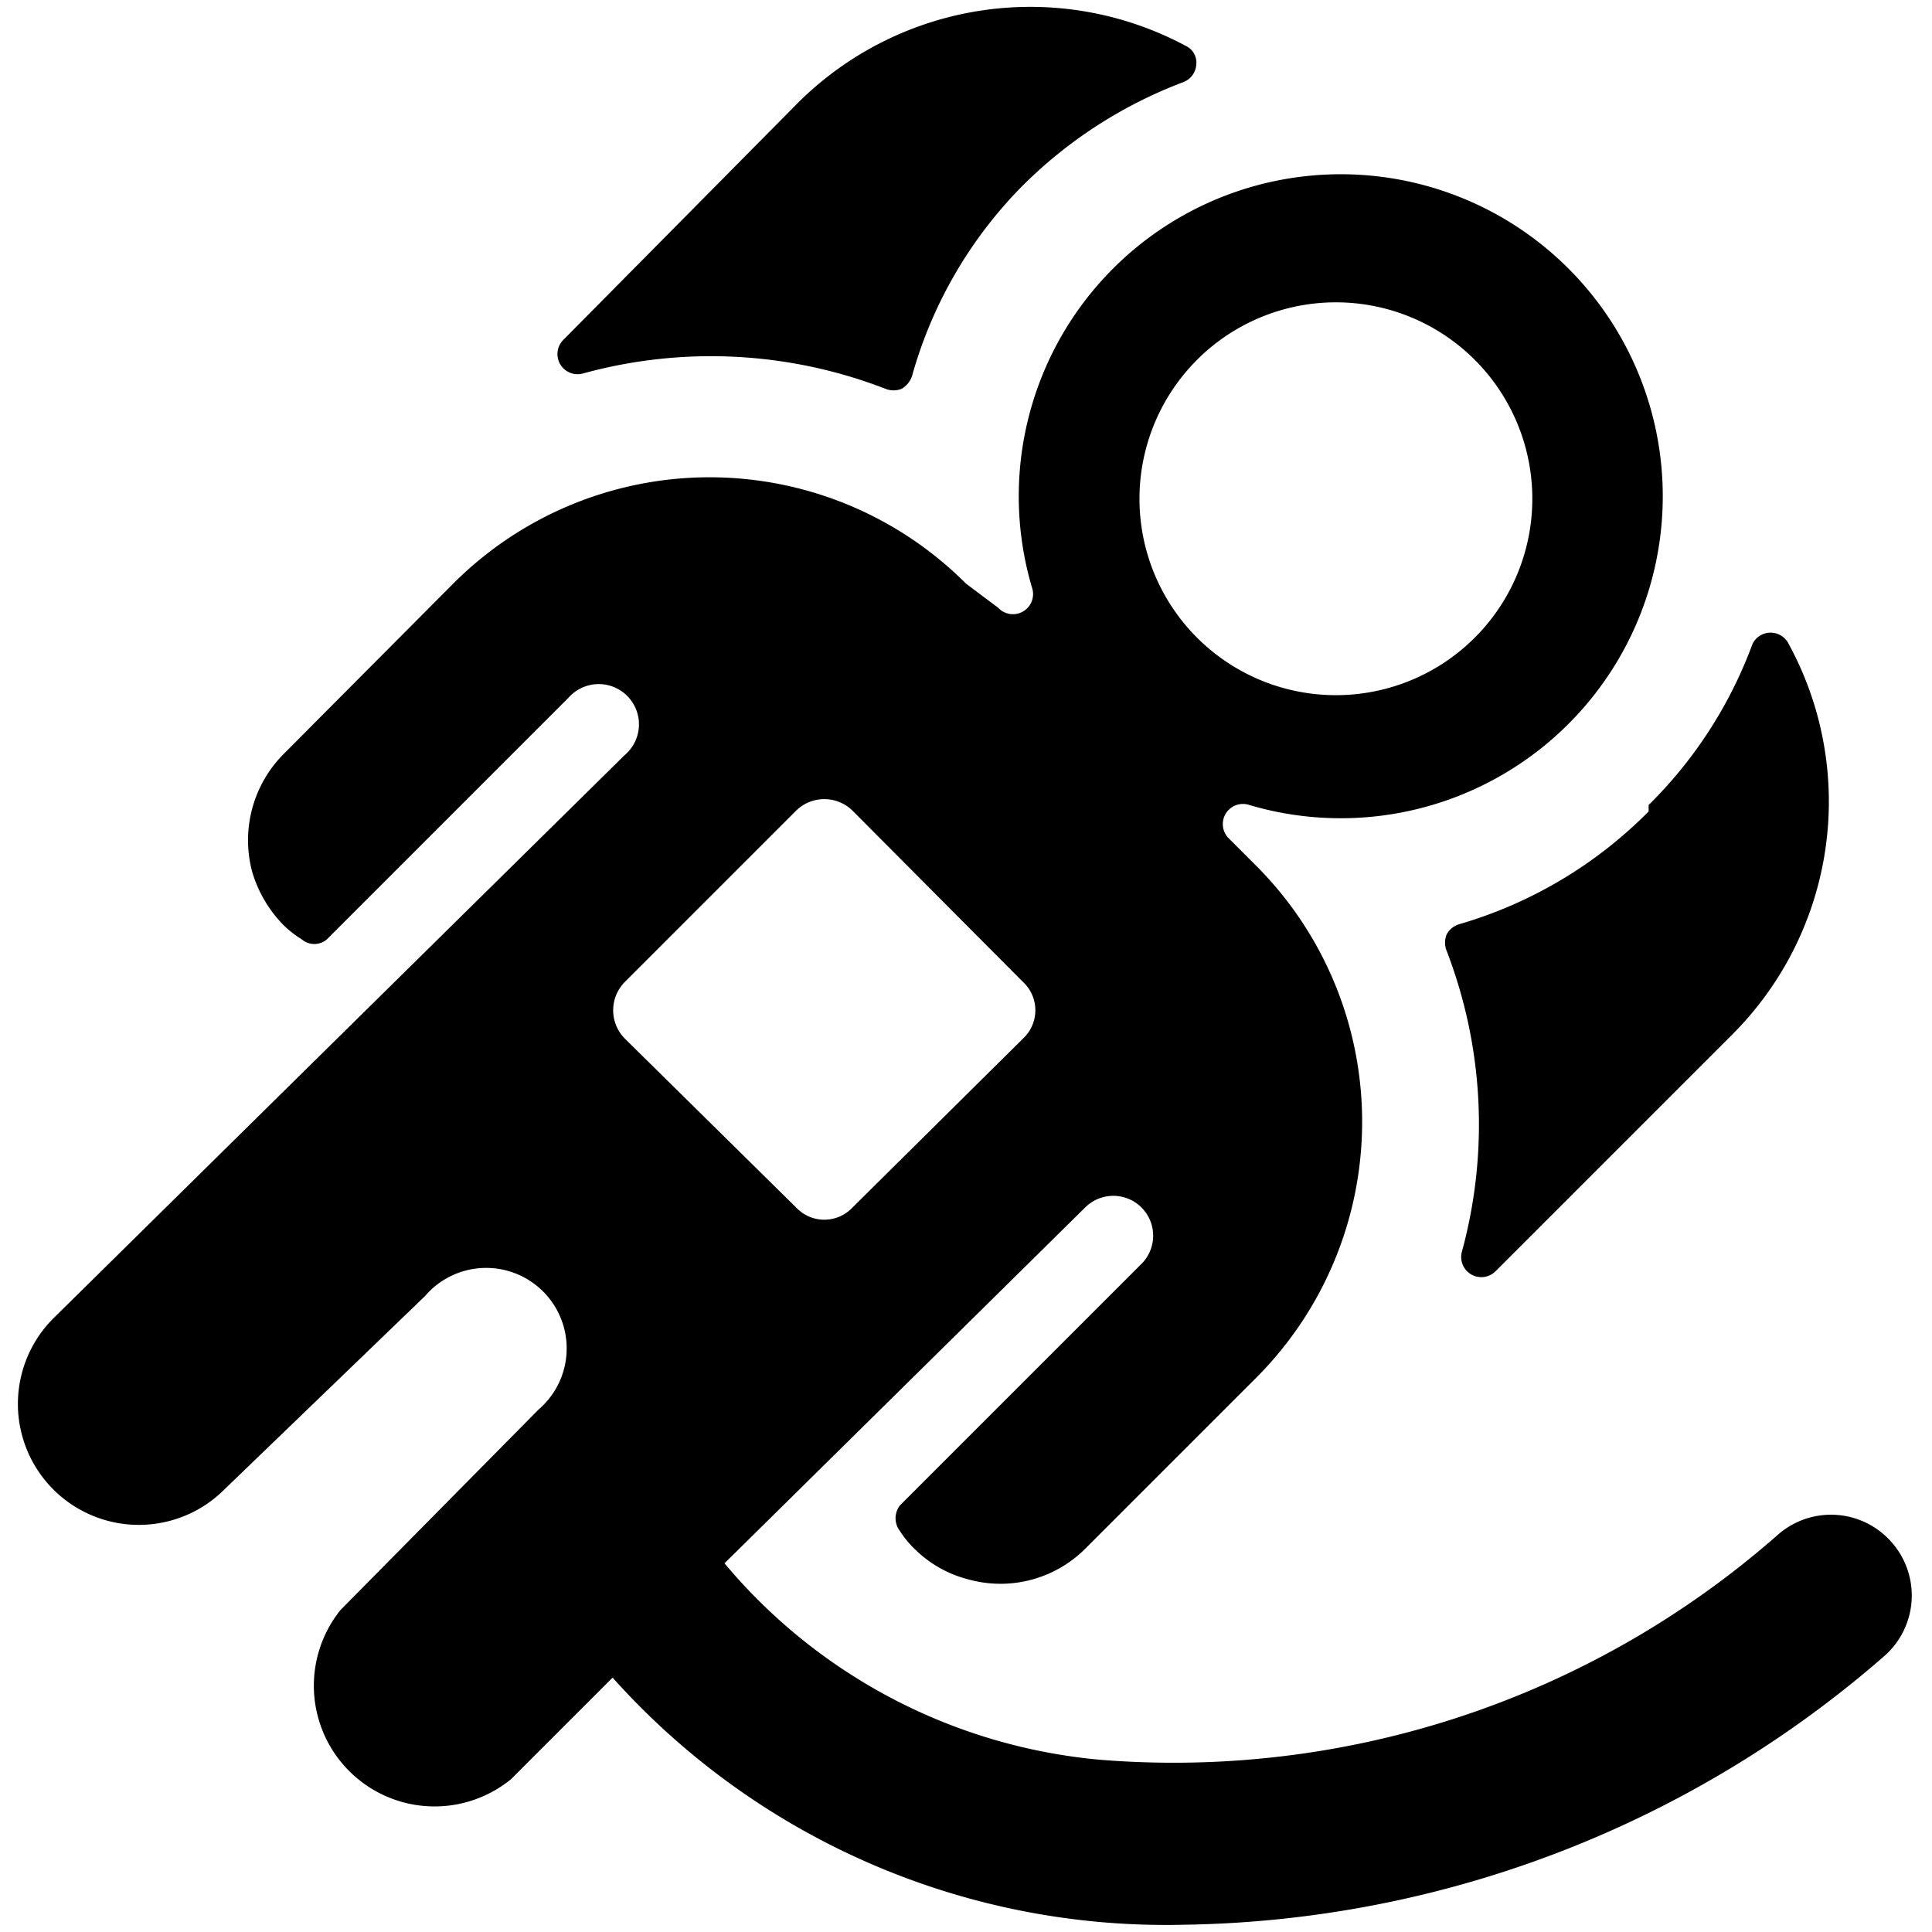
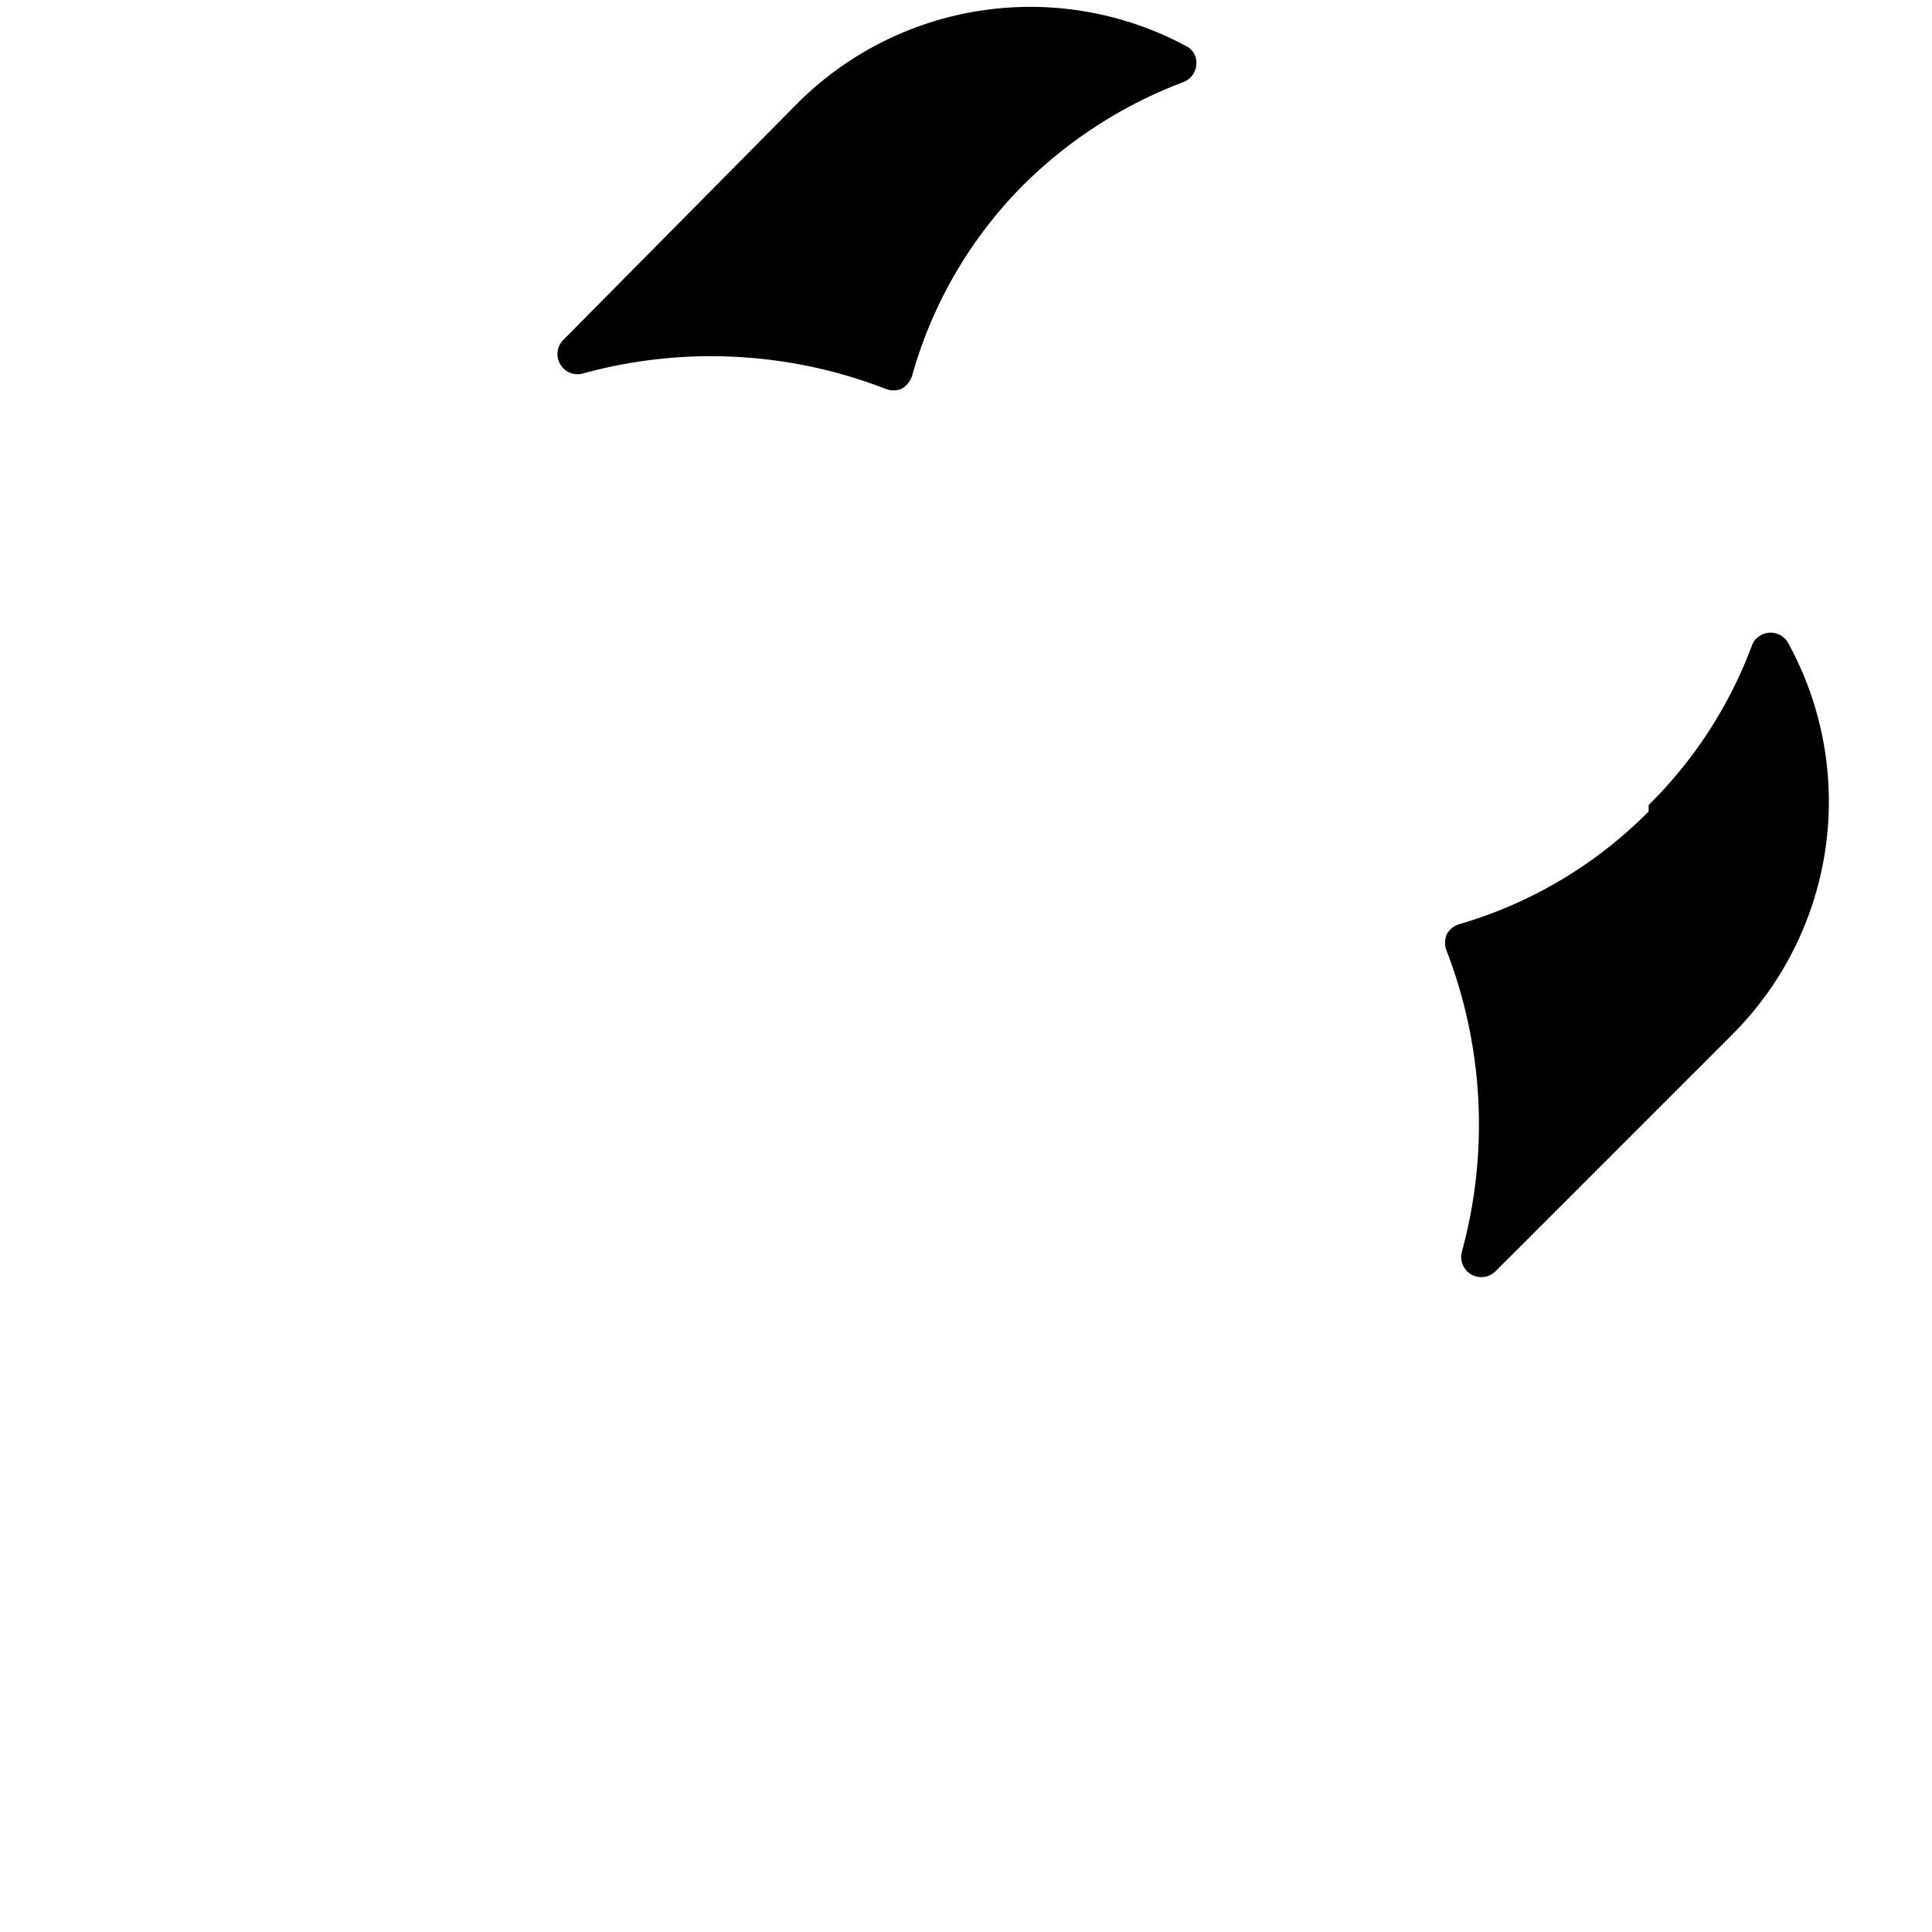
<svg xmlns="http://www.w3.org/2000/svg" viewBox="0 0 24 24">
  <g>
-     <path d="M23.5 19.16a1 1 0 0 0 -1.42 -0.09 11.36 11.36 0 0 1 -8.42 2.79A6.89 6.89 0 0 1 9 19.42L13.48 15a0.49 0.49 0 0 1 0.7 0.7l-3 3a0.26 0.26 0 0 0 0 0.32 1.24 1.24 0 0 0 0.18 0.22 1.46 1.46 0 0 0 0.67 0.38 1.49 1.49 0 0 0 1.45 -0.38l2.12 -2.12a4.5 4.5 0 0 0 0 -6.37l-0.33 -0.33a0.25 0.25 0 0 1 0.25 -0.42 4 4 0 1 0 -2.7 -2.7 0.25 0.25 0 0 1 -0.42 0.25l-0.4 -0.3a4.5 4.5 0 0 0 -6.37 0L3.52 9.37a1.52 1.52 0 0 0 -0.39 1.45 1.58 1.58 0 0 0 0.39 0.67 1.3 1.3 0 0 0 0.23 0.18 0.24 0.24 0 0 0 0.31 0l3 -3a0.5 0.5 0 1 1 0.7 0.71l-7.1 7a1.5 1.5 0 0 0 2.13 2.12l2.49 -2.4a1 1 0 1 1 1.41 1.41L4.23 20a1.5 1.5 0 0 0 2.12 2.1l1.26 -1.26a9.22 9.22 0 0 0 7.08 3.07 13.53 13.53 0 0 0 8.72 -3.34 1 1 0 0 0 0.09 -1.41ZM18.32 4.47a2.44 2.44 0 1 1 -3.45 0 2.44 2.44 0 0 1 3.45 0Zm-8.43 5.6a0.5 0.5 0 0 1 0.7 0l2.12 2.13a0.48 0.48 0 0 1 0 0.7L10.59 15a0.48 0.48 0 0 1 -0.7 0l-2.13 -2.1a0.5 0.5 0 0 1 0 -0.7Z" fill="#000000" stroke-width="1" />
    <path d="M11 4.83a0.27 0.27 0 0 0 0.2 0 0.29 0.29 0 0 0 0.13 -0.16 5.43 5.43 0 0 1 1.37 -2.36 5.65 5.65 0 0 1 2 -1.29 0.25 0.25 0 0 0 0.16 -0.21 0.23 0.23 0 0 0 -0.13 -0.24 4.09 4.09 0 0 0 -4.82 0.71L7 4.22a0.25 0.25 0 0 0 0.24 0.42 6 6 0 0 1 3.76 0.19Z" fill="#000000" stroke-width="1" />
-     <path d="M20.48 10.08a5.45 5.45 0 0 1 -2.35 1.4 0.26 0.26 0 0 0 -0.16 0.13 0.27 0.27 0 0 0 0 0.2 6 6 0 0 1 0.19 3.74 0.25 0.25 0 0 0 0.42 0.24l2.94 -2.94a4.09 4.09 0 0 0 0.7 -4.85 0.25 0.25 0 0 0 -0.45 0 5.46 5.46 0 0 1 -1.29 2Z" fill="#000000" stroke-width="1" />
+     <path d="M20.48 10.08a5.45 5.45 0 0 1 -2.35 1.4 0.26 0.26 0 0 0 -0.16 0.13 0.27 0.27 0 0 0 0 0.2 6 6 0 0 1 0.19 3.74 0.25 0.25 0 0 0 0.42 0.24l2.94 -2.94a4.09 4.09 0 0 0 0.7 -4.85 0.25 0.25 0 0 0 -0.45 0 5.46 5.46 0 0 1 -1.29 2" fill="#000000" stroke-width="1" />
  </g>
</svg>